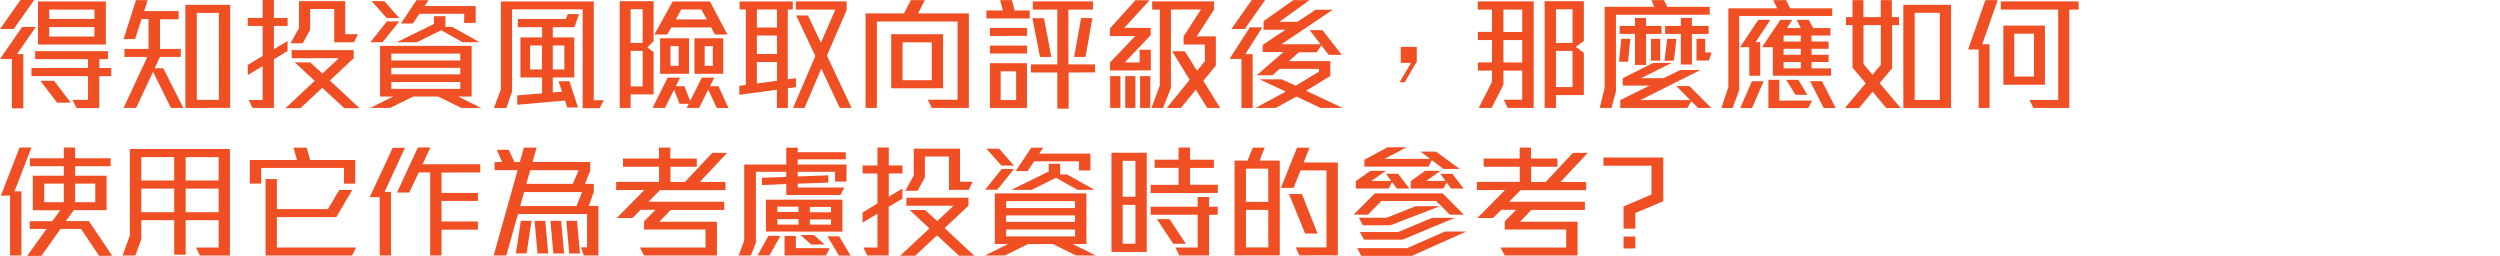
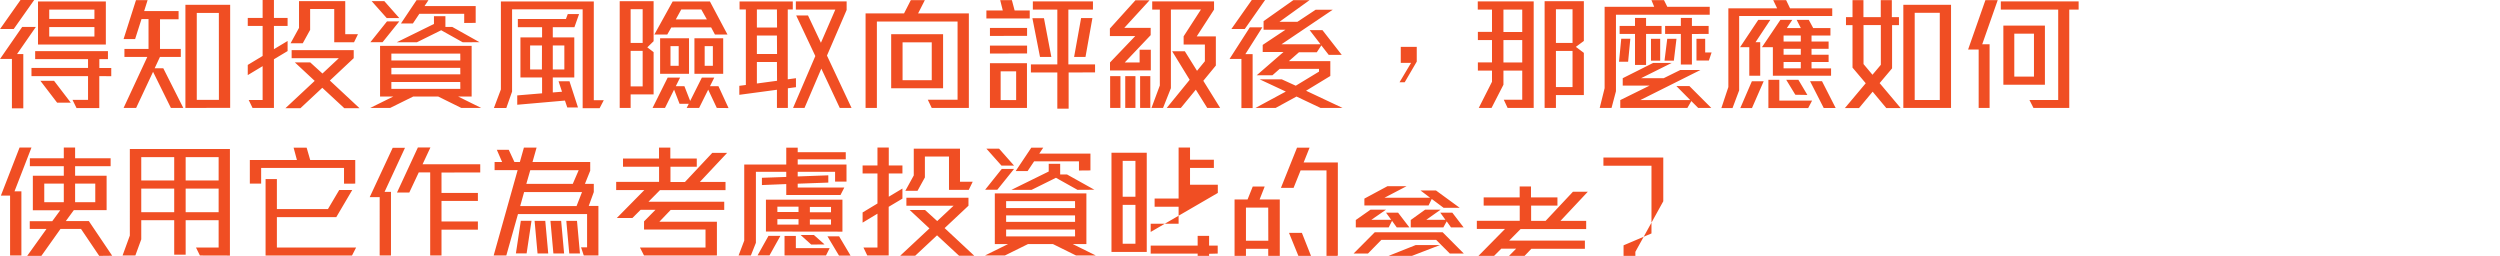
<svg xmlns="http://www.w3.org/2000/svg" viewBox="0 0 915 93.64">
  <title>riskprofile-subtitle03</title>
-   <path d="M5.02 10.62h-5L7.51 0h5zm1.21 9.18h2.3v19.85H4.36V21.56H.02l8.1-11.7h5zm30.11 8.06v11.7h-8.32l-1.48-3h5.68v-8.7h-20.7v-3h20.7v-3.21H12.87v-2.93h26.64v2.93h-3.15v3.24h4.36v3zM13.91 16.29V.54h24.83v15.75zm7 21.29l-6.12-8h5l6.12 8zM34.56 3.51H18.02v3.42h16.54zm0 6.39H18.02v3.47h16.54zm27.99 29.61l-6.53-13.23-6.2 13.23h-4.59l8.68-18.67h-8.37v-2.93h8.82V6.98h-2.57l-2.34 7.33h-4.22L49.77.05h4.25l-1.26 4h12.6v3h-6.8v10.86h7.61v2.93h-7.63l-1.93 4.14h3.15l7.33 14.53zm5.31 0V1.76h16.38v37.71zM80.1 4.73h-8.08v31.81h8.1zm20.16 16.96v17.82h-7.83l-1.41-2.92h5.1V24.21l-5.44 3.28v-3.73l5.44-3.28v-11h-5.44V6.57h5.44V0h4.14v6.57h5V9.5h-5V18l5-3v3.69zm25.76 17.91l-8.06-7.47-8 7.47h-5.49l10.71-10-7.25-6.75h5.63l4.46 4.06 6-5.62h-17.28v-2.93h22.72v2.93l-8.73 8.19 10.85 10.12zm3.55-24.12h-7.24V3.29h-8.82v7.65l-2.7 4.9h-4.46l3.09-5.63V.41h16.92v12.1h4.66zm39.27 24.03l-8.46-4.18h-9.14l-8.46 4.18h-7.29l8.46-4.18h-4.85V16.79h33.52v18.54h-4.95l8.46 4.18zm-28.82-24.07h-4.46l6.08-7.61h4.5zm1.53-8.82L136.02.41h4.64l5.49 6.21zm26.91 13h-25.22v2.52h25.24zm0 5.22h-25.22v2.37h25.24zm0 5.17h-25.22v2.52h25.24zm.9-14.53l-7.88-4.41-8.91 4.41h-7.38l13.64-6.71V5.94h4.19v3.92h2.52l9.95 5.58zm.54-7.07V5.04h-16.41l-2.38 3.56h-4.37l5.72-8.55h4.36l-1.44 2.16h18.72v6.16zm49.56 31.19h-6.21V3.42h-25.83v30.11l-2.11 6h-4.54l2.56-6.8V.54h34v36.14h3.65zm-9.22-29.65h-7.92v3.73h7.87v14.67h-7.87v5.49l3.37-.27-1.26-3.82h4l3.11 9.58h-3.92l-.85-2.52-17.46 1.53v-3.42l9.09-.76v-5.81h-7.92V13.68h7.92V9.95h-8.87v-3h17.6l.67-1.8h4.14zm-11.88 6.7h-4.34v8.78h4.32zm8.19 0h-4.23v8.78h4.23zm24.26 17.91v4.95h-4V.45h12.41v14.63l-2.3 2.25 2.3 1.75v15.48zm4.4-31.18h-4.4v12.33h4.4zm0 15.25h-4.4v13h4.4zm27.14 20.88l-3.15-6.7-3.33 6.7h-4.55l.77-1.53h-3.38l-2-5.17-3.33 6.7h-4.55l5.54-11.11h4.54l-1.57 3.15h3.15l2.11 5.4 4.28-8.55h4.54l-1.57 3.15h3.1l3.69 8zm-.68-26.86l-1.39-2.61H245.7l-1.49 2.61h-4.72l6.7-12.11h13.64l6.43 12.11zM241.6 27V14h10.58v13zm6.8-10.12h-3v7.2h3zm8.28-13.41h-7.34l-2 3.64h11.38zM254.16 27V14h10.53v13zm6.75-10.12h-3v7.2h3zm27.45 15.43v7.2h-4v-6.66l-13.77 1.85v-3.29l2.39-.31V3.47h-2.3V.54h19.48v2.93h-1.84v25.56l3-.41v3.29zm-4-28.84h-7.34v6.61h7.38zm0 9.54h-7.34v6.75h7.38zm0 9.67h-7.34v7.88l7.38-1zm23 16.83l-6.75-14.4-6.16 14.4h-4.19l8.15-19-7-14.85h4.32l4.73 10 5.27-12.15h-14.45v-3h18.59v3.14l-7.2 16.69 9 19.17zm33.66 0l-1.44-3h10.89V7.88h-29.53v31.63h-4.14V4.91h14.08l2.48-4.86h5.13l-2.47 4.86h18.58v34.6zm-14.85-7.2v-19.8h19v19.8zm14.85-16.83h-10.68v13.86h10.68zm20-8.73V3.83h6l-.95-3.78h4.28l1 3.78h5.53v2.92zm1.3 6.39v-2.93h13.59v2.92zm0 6.44V16.7h13.59v2.88zm0 19.93V23.13h13.55v16.38zm9.59-13.41h-5.67v10.53h5.67zm19.21.41v13.27h-4.14V26.51h-9.67v-2.93h9.67V3.51h-8.96v-3h22v3h-9v20.07h9.77v2.93zm-10.48-5.67l-2.78-14.18h4.23l2.7 14.18zm16.65 0h-4.17l2.56-14.22h4.14zm8.97 4.95v-2.93l9.23-9.65h-9.27v-2.77L415.57.09h5.18l-9.27 10.12h9.67v2.65l-9.49 10h5.44v-4.65h4.1v7.56zm.05 13.72V27.86h3.77v11.65zm5.53 0V27.86h3.73v11.65zm5.44 0V27.86h3.74v11.65zm24.57 0l-4.18-6.7-5.49 6.7h-5.16l8.4-10.3-6.4-10.44h4.64l4.45 7.15 2.88-3.51v-6.12h-7.78v-3l6.34-9.81h-11v28.79l-2.88 7.24h-4.23l3.06-8.23V3.51h-2.79v-3h22.63v3L438 13.32h7v10.67l-4.59 5.58 6.17 9.94zm13.96-19.71h2.65v19.76h-4.1v-18h-4.34l7.42-11.57h4.58zm-.23-9.18h-4.9L458.15 0h4.87zm27.76 28.89l-8.82-4.18-7.65 4.18h-7.38l11.12-6-9.59-4.48h8.1l5.13 2.34 8.51-5.16v-1h-14.4l-2.66 2.34h-5.75l9.8-8.51h-7.6v-2.61l8.32-5.54h-8V7.74L473.36.05h5.94l-11 7.92h6.57l6.66-4.41h6.26l-18.77 12.65h14.31l-4-5.18h4.69l7.06 9.05h-4.77l-2.7-3.47-1.66 2.52h-6.53l-3.69 3.24h15.17v5.44l-8.88 5.4 13.37 6.3zm30.78-9.4h-1.89l4.23-7.11h-3.78v-5.85h5.85v5.4zm37.67 9.4l-1.4-3h6.75V25.83h-6.88v5.18l-4.36 8.5h-4.68l4.85-9.58v-4.1h-5.17v-3h5.17v-8.16h-5.17v-3h5.17V3.51h-5.21v-3h20.47v39zm5.35-36h-6.88v8.19h6.88zm0 11.16h-6.88v8.19h6.88zm12.33 20.12v4.72h-4.14V.45h14.36v14.54l-2.93 2.16 2.93 2.2v15.44zm6.08-31.41h-6.08v12.33h6.08zm0 15.25h-6.08v13.23h6.08zM591.44 5.4v28l-1.62 6.11h-4.33l1.8-7.24V2.48h18.14l-1-2.43h4.59l1.21 2.43h15.53V5.4zm4.45 17.19h-3.33l.81-8.41h3.33zm6.57-10.17v11.34h-4.05V12.42h-5.63V9.5h5.63V6.57h4.05V9.5h5.67v2.92zm19.08 27.09l-2.52-2.52-1.44 2.52h-24.56v-2.88l10.76-5.31h-9.86v-2.7l11.12-5.58h6.79l-11.2 5.58h8.28l6.07-3h7.38l-22 11h18.27l-5.08-5.13h4.77l8 8zm-17.28-17.3v-8h3.37v8zm8.37 0h-3.42l1-8h3.38zm6.61-9.77v11.19h-4.05V12.42h-5.76V9.5h5.76V6.57h4.05V9.5h6.12v2.92zm6.21 9.72h-4.54v-7.95h3.19v5h2.34zm11.08-16.31v27.23l-2.43 6.48h-4.08l2.56-7.7V3.06h17.86l-1.44-3h4.73l1.44 3h15.43v2.79zm6 9.59h1.71v12.28h-4V17.28h-3.38l6.66-10h4.41zm-1.31 24.12h-4.27l4.23-9.81h4.32zm7.65-11.84V17.28h-4l6.75-10h4.36l-2 3h5.13l-1.53-3h4.44l1.62 3h6.3v2.73h-6.92v2.2h6.25v2.66h-6.25v2.16h6.25v2.65h-6.25v2.34h7.15v2.7zm12.92 11.84h-14.56V29.21h4v7.6h12zm-2.7-26.55h-6.3v2.2h6.3zm0 4.86h-6.3v2.16h6.3zm0 4.81h-6.3v2.34h6.3zm-2 12l-3.33-5.47h4.45l3.29 5.54zm10.4 4.86l-5-9.81h4.37l5 9.81zm22.9.02l-5-6-5 6h-5.17l7.64-9.09-4.84-5.72V9.21h-2.39V6.26h2.39V.05h4v6.21h6.34V.05h4.05v6.21h2.61v2.95h-2.52v15.81l-4.55 5.4 7.7 9.14zm-2-30.38h-6.34v14.27l3.28 3.91 3.06-3.64zm8.23 30.33V1.76h17.46v37.75zm13.34-34.83h-9.18v31.91h9.18zm15.53 11.53h2.7v23.3h-4V18.14h-3.87L726.66.05h4.5zm31.86-12.7v36h-13.1l-1.48-2.92h10.53V3.51h-21v-3h28.48v3zm-24.12 27.5V9.36h15.21v21.65zm11.2-18.68h-7.2v15.71h7.2zM5.31 70.02h2.52v23.49H3.69V71.6H.32L7.16 54h4.36zm31 23.63l-6.66-9.86h-7.51l-7 9.86H9.95l7.07-9.86h-6.13v-2.83h8.23l2.93-4H12.02V64.31h11.33v-3.47H10.93v-2.92h12.42V54h4.14v3.92h13v2.92h-13v3.47h11.53v12.6h-12l-2.93 4h8.42l8.55 12.69zM23.35 67.21H16.2v6.8h7.15zm11.52 0h-7.38v6.8h7.38zm38.3 26.3l-1.44-2.92h8.29v-10H67.95v12.62h-4.19V80.6H51.7v7l-2.16 5.91h-4.68l2.66-7.3V54.54h36.63v39zm-9.41-36H51.7v8.55h12.06zm0 11.52H51.7v8.64h12.06zm16.26-11.52H67.95v8.55h12.07zm0 11.52H67.95v8.64h12.07zm45.89-1.82v-5.74H95.58v5.74h-4.14v-8.66h17.23l-1.21-4.5h4.77l1.3 4.5h16.49v8.66zm2.92 26.32H97.2v-28h4.14v11h18.68l4.14-7h4.77l-5.85 9.94h-21.74v11.12h29zm11.93-23.32h2.34v23.3h-4.14V72.14h-3.64l8.41-18.05h4.5zm20.83-7.07v7.47h13.32v2.92h-13.32v7.52h13.32v3h-13.32v9.46h-4.14V63.09h-4.18l-3.47 7.38h-4.5l7.65-16.51h4.59l-2.88 6.16h21.11v3zm52.07 30.37l-1-3h2.21V78.35h-25.29l-4.27 15.16h-4.63l8.77-31.23h-8.43v-3h2.75l-1.93-4.45h4.36l2.07 4.45h2l1.48-5.26h4.64l-1.49 5.26h21.12v3.2l-1.93 4.81h3.24v3l-1.85 5.08h3.54v18.14zm-20.92-.76h-3.92l1.8-11.93h3.91zm-.91-22.46l-1.44 5.13h20.63l2-5.13zm2.25-8l-1.44 5h17l2.16-5zm2.66 30.47l-1.08-11.93h3.91l1.08 11.93zm5.8 0l-1.08-11.93h3.92l1.08 11.93zm5.81 0l-1.08-11.93h3.91l1.08 11.93zm47.79-26.16h9.4v3h-24l-4.19 4.23h27.72v3h-19.6l-4.14 4.32h21.06v12.36h-26.68l-1.49-2.92h24v-6.57h-22.5v-3l4.18-4.23h-5.44l-3 3h-5.71l10.07-10.22h-10.3v-3h15.7v-5.55h-13.2v-3h13.18v-4h4.14v4h9.68v3h-9.63v5.58h5.31l10-10.66h5.44zm49.5-.13v-3.6h-13.68v1.71l11.2-.41v2.66l-11.2.4v1.4h17.06l-1.39 2.74h-19.86v-4l-8.91.36v-2.66l8.91-.31v-1.89h-11.11v26l-1.84 4.64h-4.5l2.07-5.44V60.21h15.38v-6.16h4.19v1.66h17.59v2.61h-17.59v1.89h17.86v6.26zm-24 27h-4.37l4-7.15h4.36zm-1.31-8.73V73.08h28v11.7zm11.93-9.09h-7.74v1.94h7.74zm0 4.55h-7.74v2.01h7.74zm10.05 13.31h-15.17v-7.15h4.14v4.45h12.38zm-5.4-4L293.02 86h4.86l3.91 3.46zm7.24-13.77h-7.74v1.94h7.74zm0 4.55h-7.74v1.92h7.74zm2.93 13.27l-4.23-7.06h4.27l4.19 7.06zm18.18-17.87v17.82h-7.83l-1.41-2.92h5.13V78.21l-5.44 3.28v-3.73l5.44-3.28v-11h-5.44v-2.91h5.44V54h4.14v6.57h5v2.93h-5V72l5-3v3.69zm25.76 17.91l-8.06-7.47-8 7.47h-5.49l10.71-10-7.25-6.75h5.63l4.46 4.06 6-5.62h-17.28v-2.93h22.72v2.93l-8.73 8.19 10.85 10.12zm3.55-24.12h-7.24V57.29h-8.82v7.65l-2.7 4.9h-4.46l3.09-5.63v-9.8h16.92v12.1h4.66zm39.27 24.03l-8.46-4.18h-9.14l-8.46 4.18h-7.29l8.46-4.18h-4.85V70.79h33.52v18.54h-5l8.46 4.18zm-28.82-24.07h-4.46l6.08-7.61h4.5zm1.53-8.82l-5.53-6.21h4.64l5.49 6.21zm26.91 13h-25.22v2.52h25.24zm0 5.22h-25.22v2.37h25.24zm0 5.17h-25.22v2.52h25.24zm.9-14.53l-7.88-4.41-8.91 4.41h-7.38l13.64-6.71v-2.83h4.19v3.92h2.52l10 5.58zm.54-7.07v-3.37h-16.41l-2.38 3.56h-4.37l5.72-8.55h4.36l-1.44 2.16h18.72v6.16zm11.9 29.8V55.89h12.91v36.32zm8.77-33.34h-4.67V72h4.67zm0 16.11h-4.67v14.23h4.67zm5.58-4.32v-3h10.22v-6.23h-8.78v-3h8.78V54h4.18v4.46h8.73v3h-8.73v6.16h10.17v3zm21.38 8v14.85h-10.89l-1.44-2.92h8.14v-12h-17.19v-2.94h17.19v-3.56h4.19v3.56h3.15v2.92zm-13.14 10.55l-5.94-9h4.63l5.94 9zm22.46 4.26v-34.7h4.76l1.89-4.72h4.37l-1.85 4.72h7.38v34.7zm12.32-31.73h-8.15v12.15h8.18zm0 15.08h-8.15v13.72h8.18zm11.39 16.65l-1.35-2.93h11.29V62.37h-9.48l-2.57 6.39h-4.63l5.89-14.71h4.59l-2.16 5.4h12.51v34zm2.11-8l-5.89-14.46h4.72l5.72 14.45zm52.97-6.9l-5-5h-20.07l-4.9 5h-5.26l7.74-7.78h24.87l7.74 7.78zm-19.44-9.58l-1.71-2.39-1.22 2.39h-12.05v-2.7l5.39-3.78h5.67l-5.35 3.7h7.24l-1.89-2.61h4.41l4.14 5.4zm5.53 24.66H498.2l-1.45-2.84h18.27l13.86-6.07h7.78zm-7.82-11.21h-10.09l-1.48-2.74h10.17l10.62-4.23h8.89zm4.45 5.27h-14.13l-1.49-2.79h14l12.37-5.18h8.33zm15-25.88l-4.34-3.24-1.17 2.39h-23.49v-2.52l8.46-4.55h7l-8.1 4.23h16.7l-3.51-2.65h5.67l8.68 6.34zm2.7 7.16l-1.57-2.21-1.22 2.21h-11.94v-2.7l5.26-3.78h5.67l-5.24 3.7h7l-1.89-2.61h4.41l4.14 5.4zm40.08-2.39h9.4v3h-24l-4.19 4.23h27.72v3h-19.6l-4.14 4.32h21.06v12.36h-26.68l-1.49-2.92h24v-6.57h-22.5v-3l4.18-4.23h-5.44l-3 3h-5.71l10.07-10.22h-10.3v-3h15.7v-5.55h-13.2v-3h13.18v-4h4.14v4h9.68v3h-9.63v5.58h5.31l10-10.66h5.44zm27.4 11.34v5.76h-4.32v-8.14l10.22-4.35V60.66h-17.59v-3h21.91v16zm-4.32 13v-4.36h4.32v4.32z" fill="#f04e23" data-name="Layer 2" />
+   <path d="M5.02 10.62h-5L7.51 0h5zm1.21 9.18h2.3v19.85H4.36V21.56H.02l8.1-11.7h5zm30.11 8.06v11.7h-8.32l-1.48-3h5.68v-8.7h-20.7v-3h20.7v-3.21H12.87v-2.93h26.64v2.93h-3.15v3.24h4.36v3zM13.91 16.29V.54h24.83v15.75zm7 21.29l-6.12-8h5l6.12 8zM34.56 3.51H18.02v3.42h16.54zm0 6.39H18.02v3.47h16.54zm27.99 29.61l-6.53-13.23-6.2 13.23h-4.59l8.68-18.67h-8.37v-2.93h8.82V6.98h-2.57l-2.34 7.33h-4.22L49.77.05h4.25l-1.26 4h12.6v3h-6.8v10.86h7.61v2.93h-7.63l-1.93 4.14h3.15l7.33 14.53zm5.31 0V1.76h16.38v37.71zM80.1 4.73h-8.08v31.81h8.1zm20.16 16.96v17.82h-7.83l-1.41-2.92h5.1V24.21l-5.44 3.28v-3.73l5.44-3.28v-11h-5.44V6.57h5.44V0h4.14v6.57h5V9.5h-5V18l5-3v3.69zm25.76 17.91l-8.06-7.47-8 7.47h-5.49l10.71-10-7.25-6.75h5.63l4.46 4.06 6-5.62h-17.28v-2.93h22.72v2.93l-8.73 8.19 10.85 10.12zm3.55-24.12h-7.24V3.29h-8.82v7.65l-2.7 4.9h-4.46l3.09-5.63V.41h16.92v12.1h4.66zm39.27 24.03l-8.46-4.18h-9.14l-8.46 4.18h-7.29l8.46-4.18h-4.85V16.79h33.52v18.54h-4.95l8.46 4.18zm-28.82-24.07h-4.46l6.08-7.61h4.5zm1.53-8.82L136.02.41h4.64l5.49 6.21zm26.91 13h-25.22v2.52h25.24zm0 5.22h-25.22v2.37h25.24zm0 5.17h-25.22v2.52h25.24zm.9-14.53l-7.88-4.41-8.91 4.41h-7.38l13.64-6.71V5.94h4.19v3.92h2.52l9.95 5.58zm.54-7.07V5.04h-16.41l-2.38 3.56h-4.37l5.72-8.55h4.36l-1.44 2.16h18.72v6.16zm49.56 31.19h-6.21V3.42h-25.83v30.11l-2.11 6h-4.54l2.56-6.8V.54h34v36.14h3.65zm-9.22-29.65h-7.92v3.73h7.87v14.67h-7.87v5.49l3.37-.27-1.26-3.82h4l3.11 9.58h-3.92l-.85-2.52-17.46 1.53v-3.42l9.09-.76v-5.81h-7.92V13.68h7.92V9.95h-8.87v-3h17.6l.67-1.8h4.14zm-11.88 6.7h-4.34v8.78h4.32zm8.19 0h-4.23v8.78h4.23zm24.26 17.91v4.95h-4V.45h12.41v14.63l-2.3 2.25 2.3 1.75v15.48zm4.4-31.18h-4.4v12.33h4.4zm0 15.25h-4.4v13h4.4zm27.14 20.88l-3.15-6.7-3.33 6.7h-4.55l.77-1.53h-3.38l-2-5.17-3.33 6.7h-4.55l5.54-11.11h4.54l-1.57 3.15h3.15l2.11 5.4 4.28-8.55h4.54l-1.57 3.15h3.1l3.69 8zm-.68-26.86l-1.39-2.61H245.7l-1.49 2.61h-4.72l6.7-12.11h13.64l6.43 12.11zM241.6 27V14h10.58v13zm6.8-10.12h-3v7.2h3zm8.28-13.41h-7.34l-2 3.64h11.38zM254.16 27V14h10.53v13zm6.75-10.12h-3v7.2h3zm27.45 15.43v7.2h-4v-6.66l-13.77 1.85v-3.29l2.39-.31V3.47h-2.3V.54h19.48v2.93h-1.84v25.56l3-.41v3.29zm-4-28.84h-7.34v6.61h7.38zm0 9.54h-7.34v6.75h7.38zm0 9.67h-7.34v7.88l7.38-1zm23 16.83l-6.75-14.4-6.16 14.4h-4.19l8.15-19-7-14.85h4.32l4.73 10 5.27-12.15h-14.45v-3h18.59v3.14l-7.2 16.69 9 19.17zm33.66 0l-1.44-3h10.89V7.88h-29.53v31.63h-4.14V4.91h14.08l2.48-4.86h5.13l-2.47 4.86h18.58v34.6zm-14.85-7.2v-19.8h19v19.8zm14.85-16.83h-10.68v13.86h10.68zm20-8.73V3.83h6l-.95-3.78h4.28l1 3.78h5.53v2.92zm1.3 6.39v-2.93h13.59v2.92zm0 6.44V16.7h13.59v2.88zm0 19.93V23.13h13.55v16.38zm9.59-13.41h-5.67v10.53h5.67zm19.21.41v13.27h-4.14V26.51h-9.67v-2.93h9.67V3.51h-8.96v-3h22v3h-9v20.07h9.77v2.93zm-10.48-5.67l-2.78-14.18h4.23l2.7 14.18zm16.65 0h-4.17l2.56-14.22h4.14zm8.97 4.95v-2.93l9.23-9.65h-9.27v-2.77L415.57.09h5.18l-9.27 10.12h9.67v2.65l-9.49 10h5.44v-4.65h4.1v7.56zm.05 13.72V27.86h3.77v11.65zm5.53 0V27.86h3.73v11.65zm5.44 0V27.86h3.74v11.65zm24.57 0l-4.18-6.7-5.49 6.7h-5.16l8.4-10.3-6.4-10.44h4.64l4.45 7.15 2.88-3.51v-6.12h-7.78v-3l6.34-9.81h-11v28.79l-2.88 7.24h-4.23l3.06-8.23V3.51h-2.79v-3h22.63v3L438 13.32h7v10.67l-4.59 5.58 6.17 9.94zm13.96-19.71h2.65v19.76h-4.1v-18h-4.34l7.42-11.57h4.58zm-.23-9.18h-4.9L458.15 0h4.87zm27.76 28.89l-8.82-4.18-7.65 4.18h-7.38l11.12-6-9.59-4.48h8.1l5.13 2.34 8.51-5.16v-1h-14.4l-2.66 2.34h-5.75l9.8-8.51h-7.6v-2.61l8.32-5.54h-8V7.74L473.36.05h5.94l-11 7.92h6.57l6.66-4.41h6.26l-18.77 12.65h14.31l-4-5.18h4.69l7.06 9.05h-4.77l-2.7-3.47-1.66 2.52h-6.53l-3.69 3.24h15.17v5.44l-8.88 5.4 13.37 6.3zm30.78-9.4h-1.89l4.23-7.11h-3.78v-5.85h5.85v5.4zm37.67 9.4l-1.4-3h6.75V25.83h-6.88v5.18l-4.36 8.5h-4.68l4.85-9.58v-4.1h-5.17v-3h5.17v-8.16h-5.17v-3h5.17V3.51h-5.21v-3h20.47v39zm5.35-36h-6.88v8.19h6.88zm0 11.16h-6.88v8.19h6.88zm12.33 20.12v4.72h-4.14V.45h14.36v14.54l-2.93 2.16 2.93 2.2v15.44zm6.08-31.41h-6.08v12.33h6.08zm0 15.25h-6.08v13.23h6.08zM591.44 5.4v28l-1.62 6.11h-4.33l1.8-7.24V2.48h18.14l-1-2.43h4.59l1.21 2.43h15.53V5.4zm4.45 17.19h-3.33l.81-8.41h3.33zm6.57-10.17v11.34h-4.05V12.42h-5.63V9.5h5.63V6.57h4.05V9.5h5.67v2.92zm19.08 27.09l-2.52-2.52-1.44 2.52h-24.56v-2.88l10.76-5.31h-9.86v-2.7l11.12-5.58h6.79l-11.2 5.58h8.28l6.07-3h7.38l-22 11h18.27l-5.08-5.13h4.77l8 8zm-17.28-17.3v-8h3.37v8zm8.37 0h-3.42l1-8h3.38zm6.61-9.77v11.19h-4.05V12.42h-5.76V9.5h5.76V6.57h4.05V9.5h6.12v2.92zm6.21 9.72h-4.54v-7.95h3.19v5h2.34zm11.08-16.31v27.23l-2.43 6.48h-4.08l2.56-7.7V3.06h17.86l-1.44-3h4.73l1.44 3h15.43v2.79zm6 9.59h1.71v12.28h-4V17.28h-3.38l6.66-10h4.41zm-1.31 24.12h-4.27l4.23-9.81h4.32zm7.65-11.84V17.28h-4l6.75-10h4.36l-2 3h5.13l-1.53-3h4.44l1.62 3h6.3v2.73h-6.92v2.2h6.25v2.66h-6.25v2.16h6.25v2.65h-6.25v2.34h7.15v2.7zm12.92 11.84h-14.56V29.21h4v7.6h12zm-2.7-26.55h-6.3v2.2h6.3zm0 4.86h-6.3v2.16h6.3zm0 4.81h-6.3v2.34h6.3zm-2 12l-3.33-5.47h4.45l3.29 5.54zm10.4 4.86l-5-9.81h4.37l5 9.81zm22.9.02l-5-6-5 6h-5.17l7.64-9.09-4.84-5.72V9.21h-2.39V6.26h2.39V.05h4v6.21h6.34V.05h4.05v6.21h2.61v2.95h-2.52v15.81l-4.55 5.4 7.7 9.14zm-2-30.38h-6.34v14.27l3.28 3.91 3.06-3.64zm8.23 30.33V1.76h17.46v37.75zm13.34-34.83h-9.18v31.91h9.18zm15.53 11.53h2.7v23.3h-4V18.14h-3.87L726.66.05h4.5zm31.86-12.7v36h-13.1l-1.48-2.92h10.53V3.51h-21v-3h28.48v3zm-24.12 27.5V9.36h15.21v21.65zm11.2-18.68h-7.2v15.71h7.2zM5.31 70.02h2.52v23.49H3.69V71.6H.32L7.16 54h4.36zm31 23.63l-6.66-9.86h-7.51l-7 9.86H9.95l7.07-9.86h-6.13v-2.83h8.23l2.93-4H12.02V64.31h11.33v-3.47H10.93v-2.92h12.42V54h4.14v3.92h13v2.92h-13v3.47h11.53v12.6h-12l-2.93 4h8.42l8.55 12.69zM23.35 67.21H16.2v6.8h7.15zm11.52 0h-7.38v6.8h7.38zm38.3 26.3l-1.44-2.92h8.29v-10H67.95v12.62h-4.19V80.6H51.7v7l-2.16 5.91h-4.68l2.66-7.3V54.54h36.63v39zm-9.41-36H51.7v8.55h12.06zm0 11.52H51.7v8.64h12.06zm16.26-11.52H67.95v8.55h12.07zm0 11.52H67.95v8.64h12.07zm45.89-1.82v-5.74H95.58v5.74h-4.14v-8.66h17.23l-1.21-4.5h4.77l1.3 4.5h16.49v8.66zm2.92 26.32H97.2v-28h4.14v11h18.68l4.14-7h4.77l-5.85 9.94h-21.74v11.12h29zm11.93-23.32h2.34v23.3h-4.14V72.14h-3.64l8.41-18.05h4.5zm20.83-7.07v7.47h13.32v2.92h-13.32v7.52h13.32v3h-13.32v9.46h-4.14V63.09h-4.18l-3.47 7.38h-4.5l7.65-16.51h4.59l-2.88 6.16h21.11v3zm52.07 30.37l-1-3h2.21V78.35h-25.29l-4.27 15.16h-4.63l8.77-31.23h-8.43v-3h2.75l-1.93-4.45h4.36l2.07 4.45h2l1.48-5.26h4.64l-1.49 5.26h21.12v3.2l-1.93 4.81h3.24v3l-1.85 5.08h3.54v18.14zm-20.92-.76h-3.92l1.8-11.93h3.91zm-.91-22.46l-1.44 5.13h20.63l2-5.13zm2.25-8l-1.44 5h17l2.16-5zm2.66 30.47l-1.08-11.93h3.91l1.08 11.93zm5.8 0l-1.08-11.93h3.92l1.08 11.93zm5.81 0l-1.08-11.93h3.91l1.08 11.93zm47.79-26.16h9.4v3h-24l-4.19 4.23h27.72v3h-19.6l-4.14 4.32h21.06v12.36h-26.68l-1.49-2.92h24v-6.57h-22.5v-3l4.18-4.23h-5.44l-3 3h-5.71l10.07-10.22h-10.3v-3h15.7v-5.55h-13.2v-3h13.18v-4h4.14v4h9.68v3h-9.63v5.58h5.31l10-10.66h5.44zm49.5-.13v-3.6h-13.68v1.71l11.2-.41v2.66l-11.2.4v1.4h17.06l-1.39 2.74h-19.86v-4l-8.91.36v-2.66l8.91-.31v-1.89h-11.11v26l-1.84 4.64h-4.5l2.07-5.44V60.21h15.38v-6.16h4.19v1.66h17.59v2.61h-17.59v1.89h17.86v6.26zm-24 27h-4.37l4-7.15h4.36zm-1.31-8.73V73.08h28v11.7zm11.93-9.09h-7.74v1.94h7.74zm0 4.55h-7.74v2.01h7.74zm10.05 13.31h-15.17v-7.15h4.14v4.45h12.38zm-5.4-4L293.02 86h4.86l3.91 3.46zm7.24-13.77h-7.74v1.94h7.74zm0 4.55h-7.74v1.92h7.74zm2.93 13.27l-4.23-7.06h4.27l4.19 7.06zm18.18-17.87v17.82h-7.83l-1.41-2.92h5.13V78.21l-5.44 3.28v-3.73l5.44-3.28v-11h-5.44v-2.91h5.44V54h4.14v6.57h5v2.93h-5V72l5-3v3.69zm25.76 17.91l-8.06-7.47-8 7.47h-5.49l10.71-10-7.25-6.75h5.63l4.46 4.06 6-5.62h-17.28v-2.93h22.72v2.93l-8.73 8.19 10.85 10.12zm3.55-24.12h-7.24V57.29h-8.82v7.65l-2.7 4.9h-4.46l3.09-5.63v-9.8h16.92v12.1h4.66zm39.27 24.03l-8.46-4.18h-9.14l-8.46 4.18h-7.29l8.46-4.18h-4.85V70.79h33.52v18.54h-5l8.46 4.18zm-28.82-24.07h-4.46l6.08-7.61h4.5zm1.53-8.82l-5.53-6.21h4.64l5.49 6.21zm26.91 13h-25.22v2.52h25.24zm0 5.22h-25.22v2.37h25.24zm0 5.17h-25.22v2.52h25.24zm.9-14.53l-7.88-4.41-8.91 4.41h-7.38l13.64-6.71v-2.83h4.19v3.92h2.52l10 5.58zm.54-7.07v-3.37h-16.41l-2.38 3.56h-4.37l5.72-8.55h4.36l-1.44 2.16h18.72v6.16zm11.9 29.8V55.89h12.91v36.32zm8.77-33.34h-4.67V72h4.67zm0 16.11h-4.67v14.23h4.67m5.58-4.32v-3h10.22v-6.23h-8.78v-3h8.78V54h4.18v4.46h8.73v3h-8.73v6.16h10.17v3zm21.38 8v14.85h-10.89l-1.44-2.92h8.14v-12h-17.19v-2.94h17.19v-3.56h4.19v3.56h3.15v2.92zm-13.14 10.55l-5.94-9h4.63l5.94 9zm22.46 4.26v-34.7h4.76l1.89-4.72h4.37l-1.85 4.72h7.38v34.7zm12.32-31.73h-8.15v12.15h8.18zm0 15.08h-8.15v13.72h8.18zm11.39 16.65l-1.35-2.93h11.29V62.37h-9.48l-2.57 6.39h-4.63l5.89-14.71h4.59l-2.16 5.4h12.51v34zm2.11-8l-5.89-14.46h4.72l5.72 14.45zm52.97-6.9l-5-5h-20.07l-4.9 5h-5.26l7.74-7.78h24.87l7.74 7.78zm-19.44-9.58l-1.71-2.39-1.22 2.39h-12.05v-2.7l5.39-3.78h5.67l-5.35 3.7h7.24l-1.89-2.61h4.41l4.14 5.4zm5.53 24.66H498.2l-1.45-2.84h18.27l13.86-6.07h7.78zm-7.82-11.21h-10.09l-1.48-2.74h10.17l10.62-4.23h8.89zm4.45 5.27h-14.13l-1.49-2.79h14l12.37-5.18h8.33zm15-25.88l-4.34-3.24-1.17 2.39h-23.49v-2.52l8.46-4.55h7l-8.1 4.23h16.7l-3.51-2.65h5.67l8.68 6.34zm2.7 7.16l-1.57-2.21-1.22 2.21h-11.94v-2.7l5.26-3.78h5.67l-5.24 3.7h7l-1.89-2.61h4.41l4.14 5.4zm40.08-2.39h9.4v3h-24l-4.19 4.23h27.72v3h-19.6l-4.14 4.32h21.06v12.36h-26.68l-1.49-2.92h24v-6.57h-22.5v-3l4.18-4.23h-5.44l-3 3h-5.71l10.07-10.22h-10.3v-3h15.7v-5.55h-13.2v-3h13.18v-4h4.14v4h9.68v3h-9.63v5.58h5.31l10-10.66h5.44zm27.4 11.34v5.76h-4.32v-8.14l10.22-4.35V60.66h-17.59v-3h21.91v16zm-4.32 13v-4.36h4.32v4.32z" fill="#f04e23" data-name="Layer 2" />
</svg>